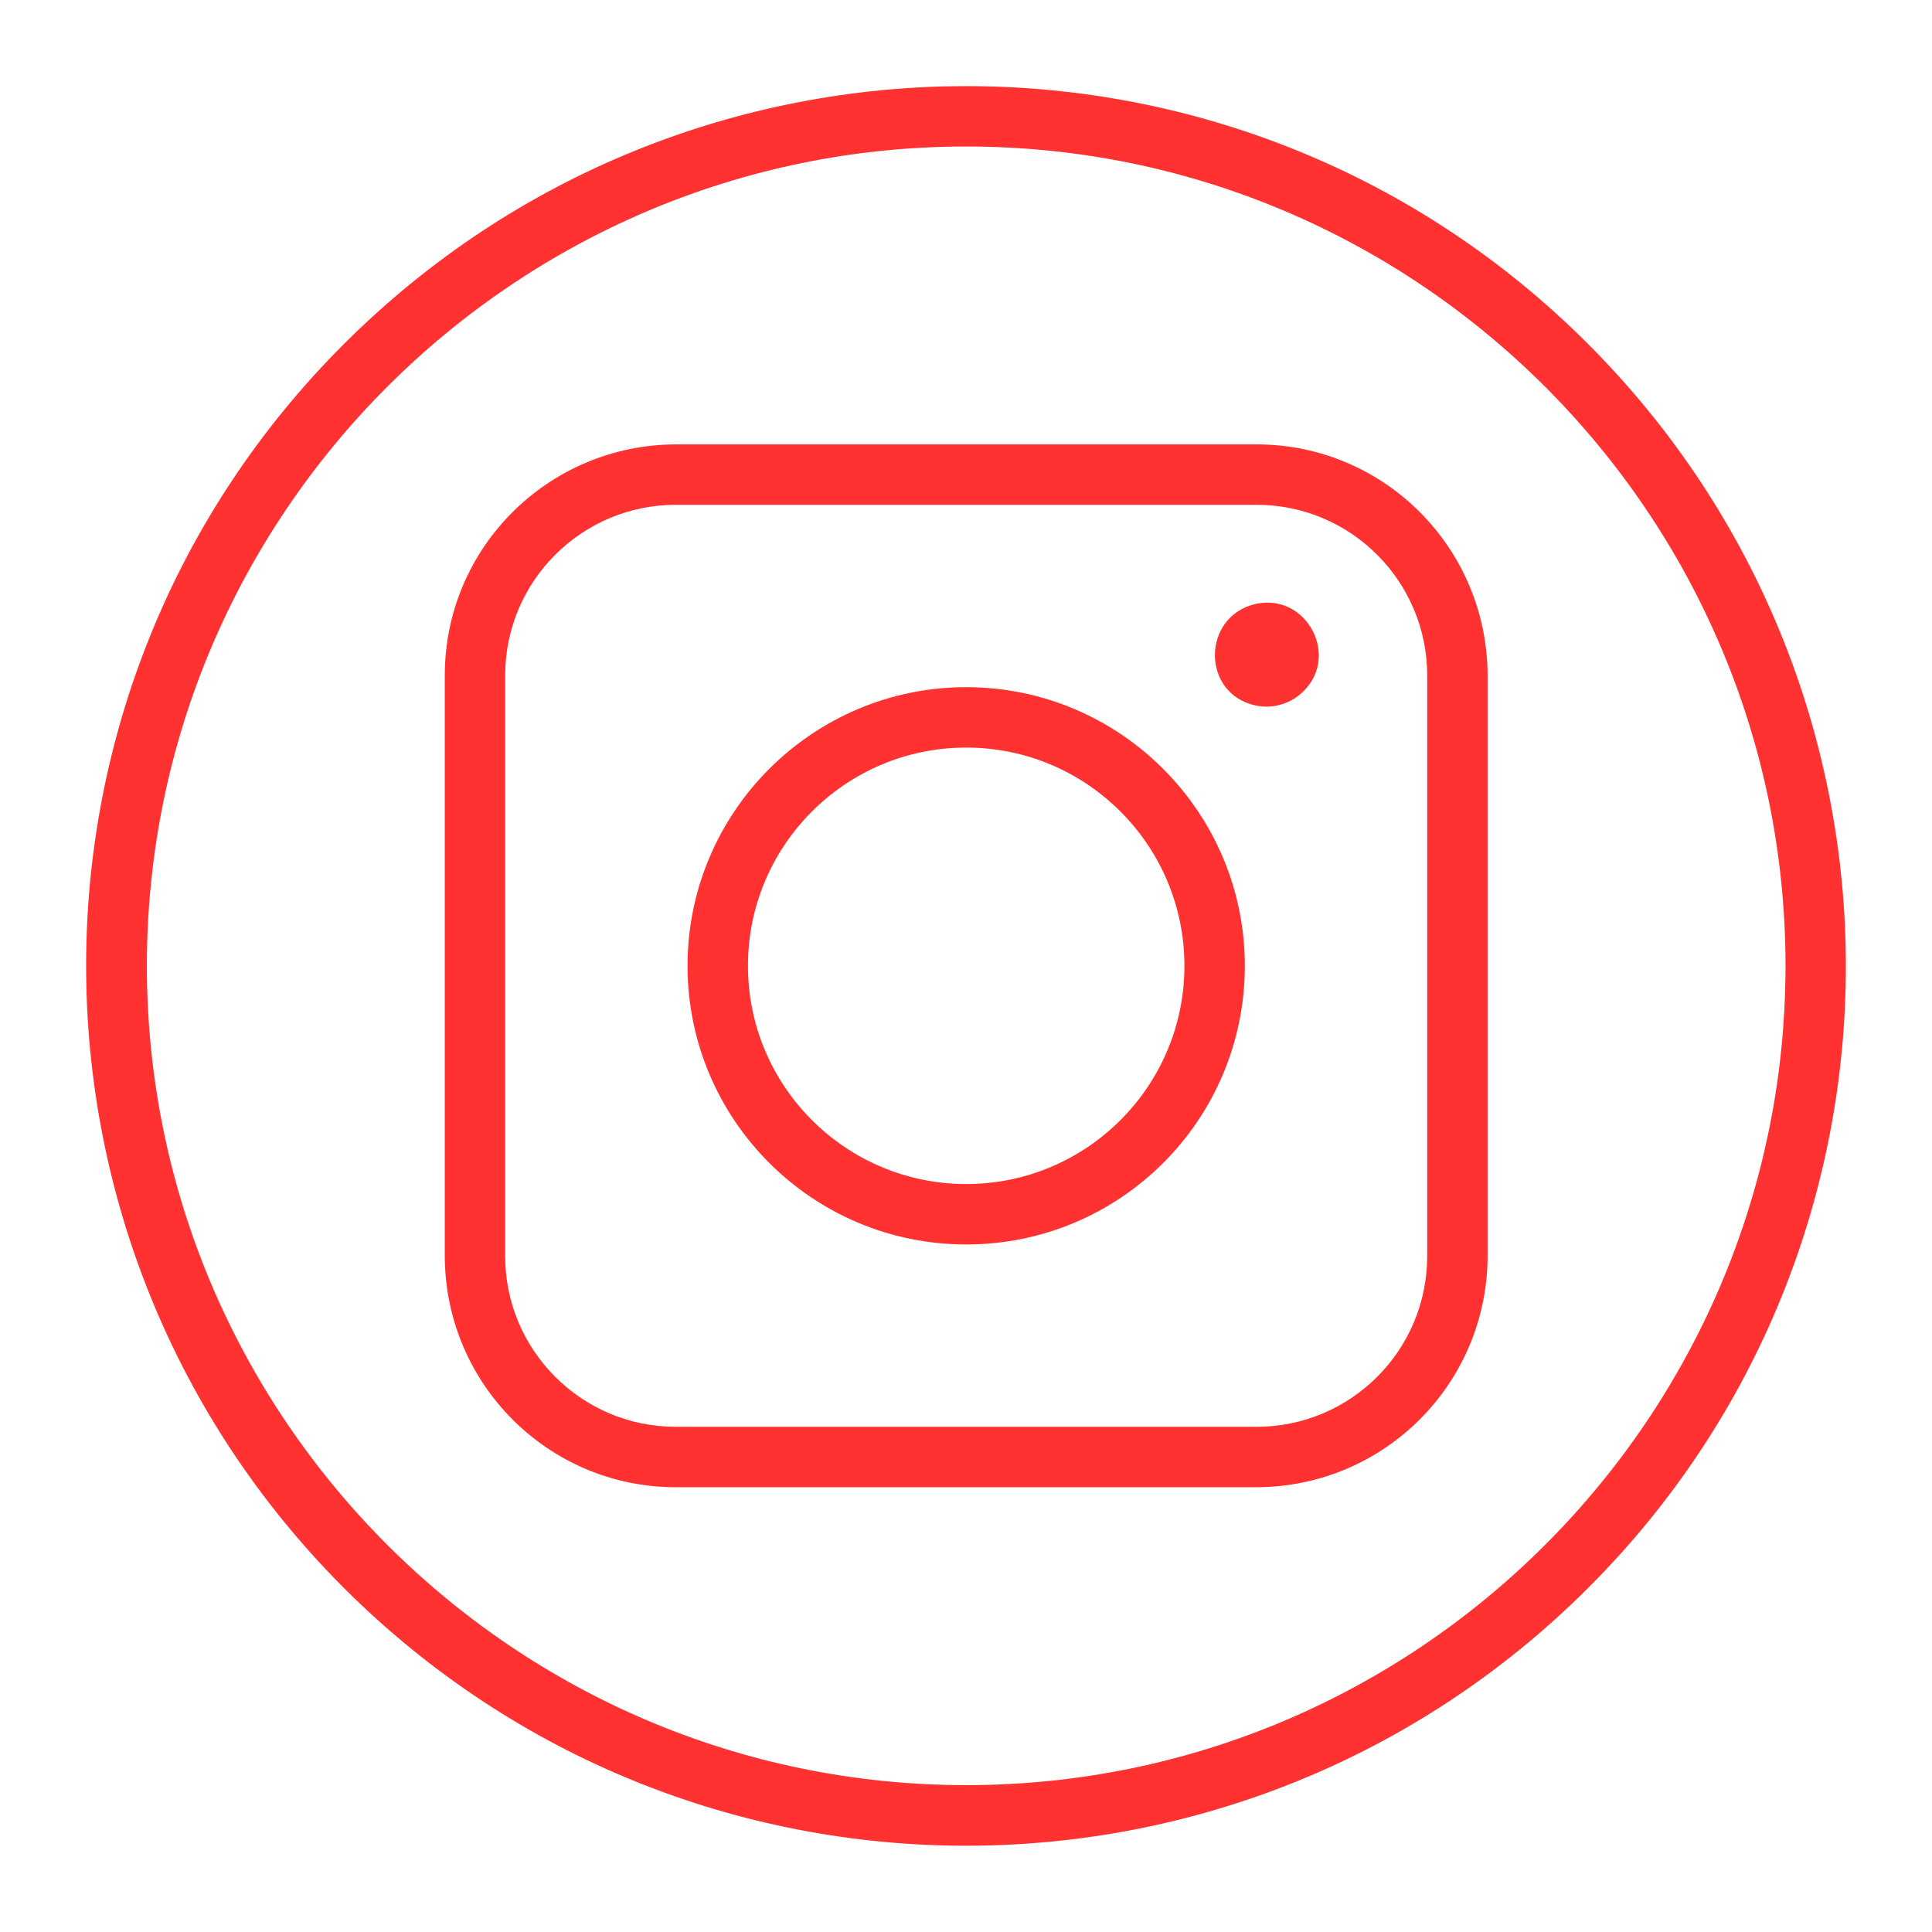
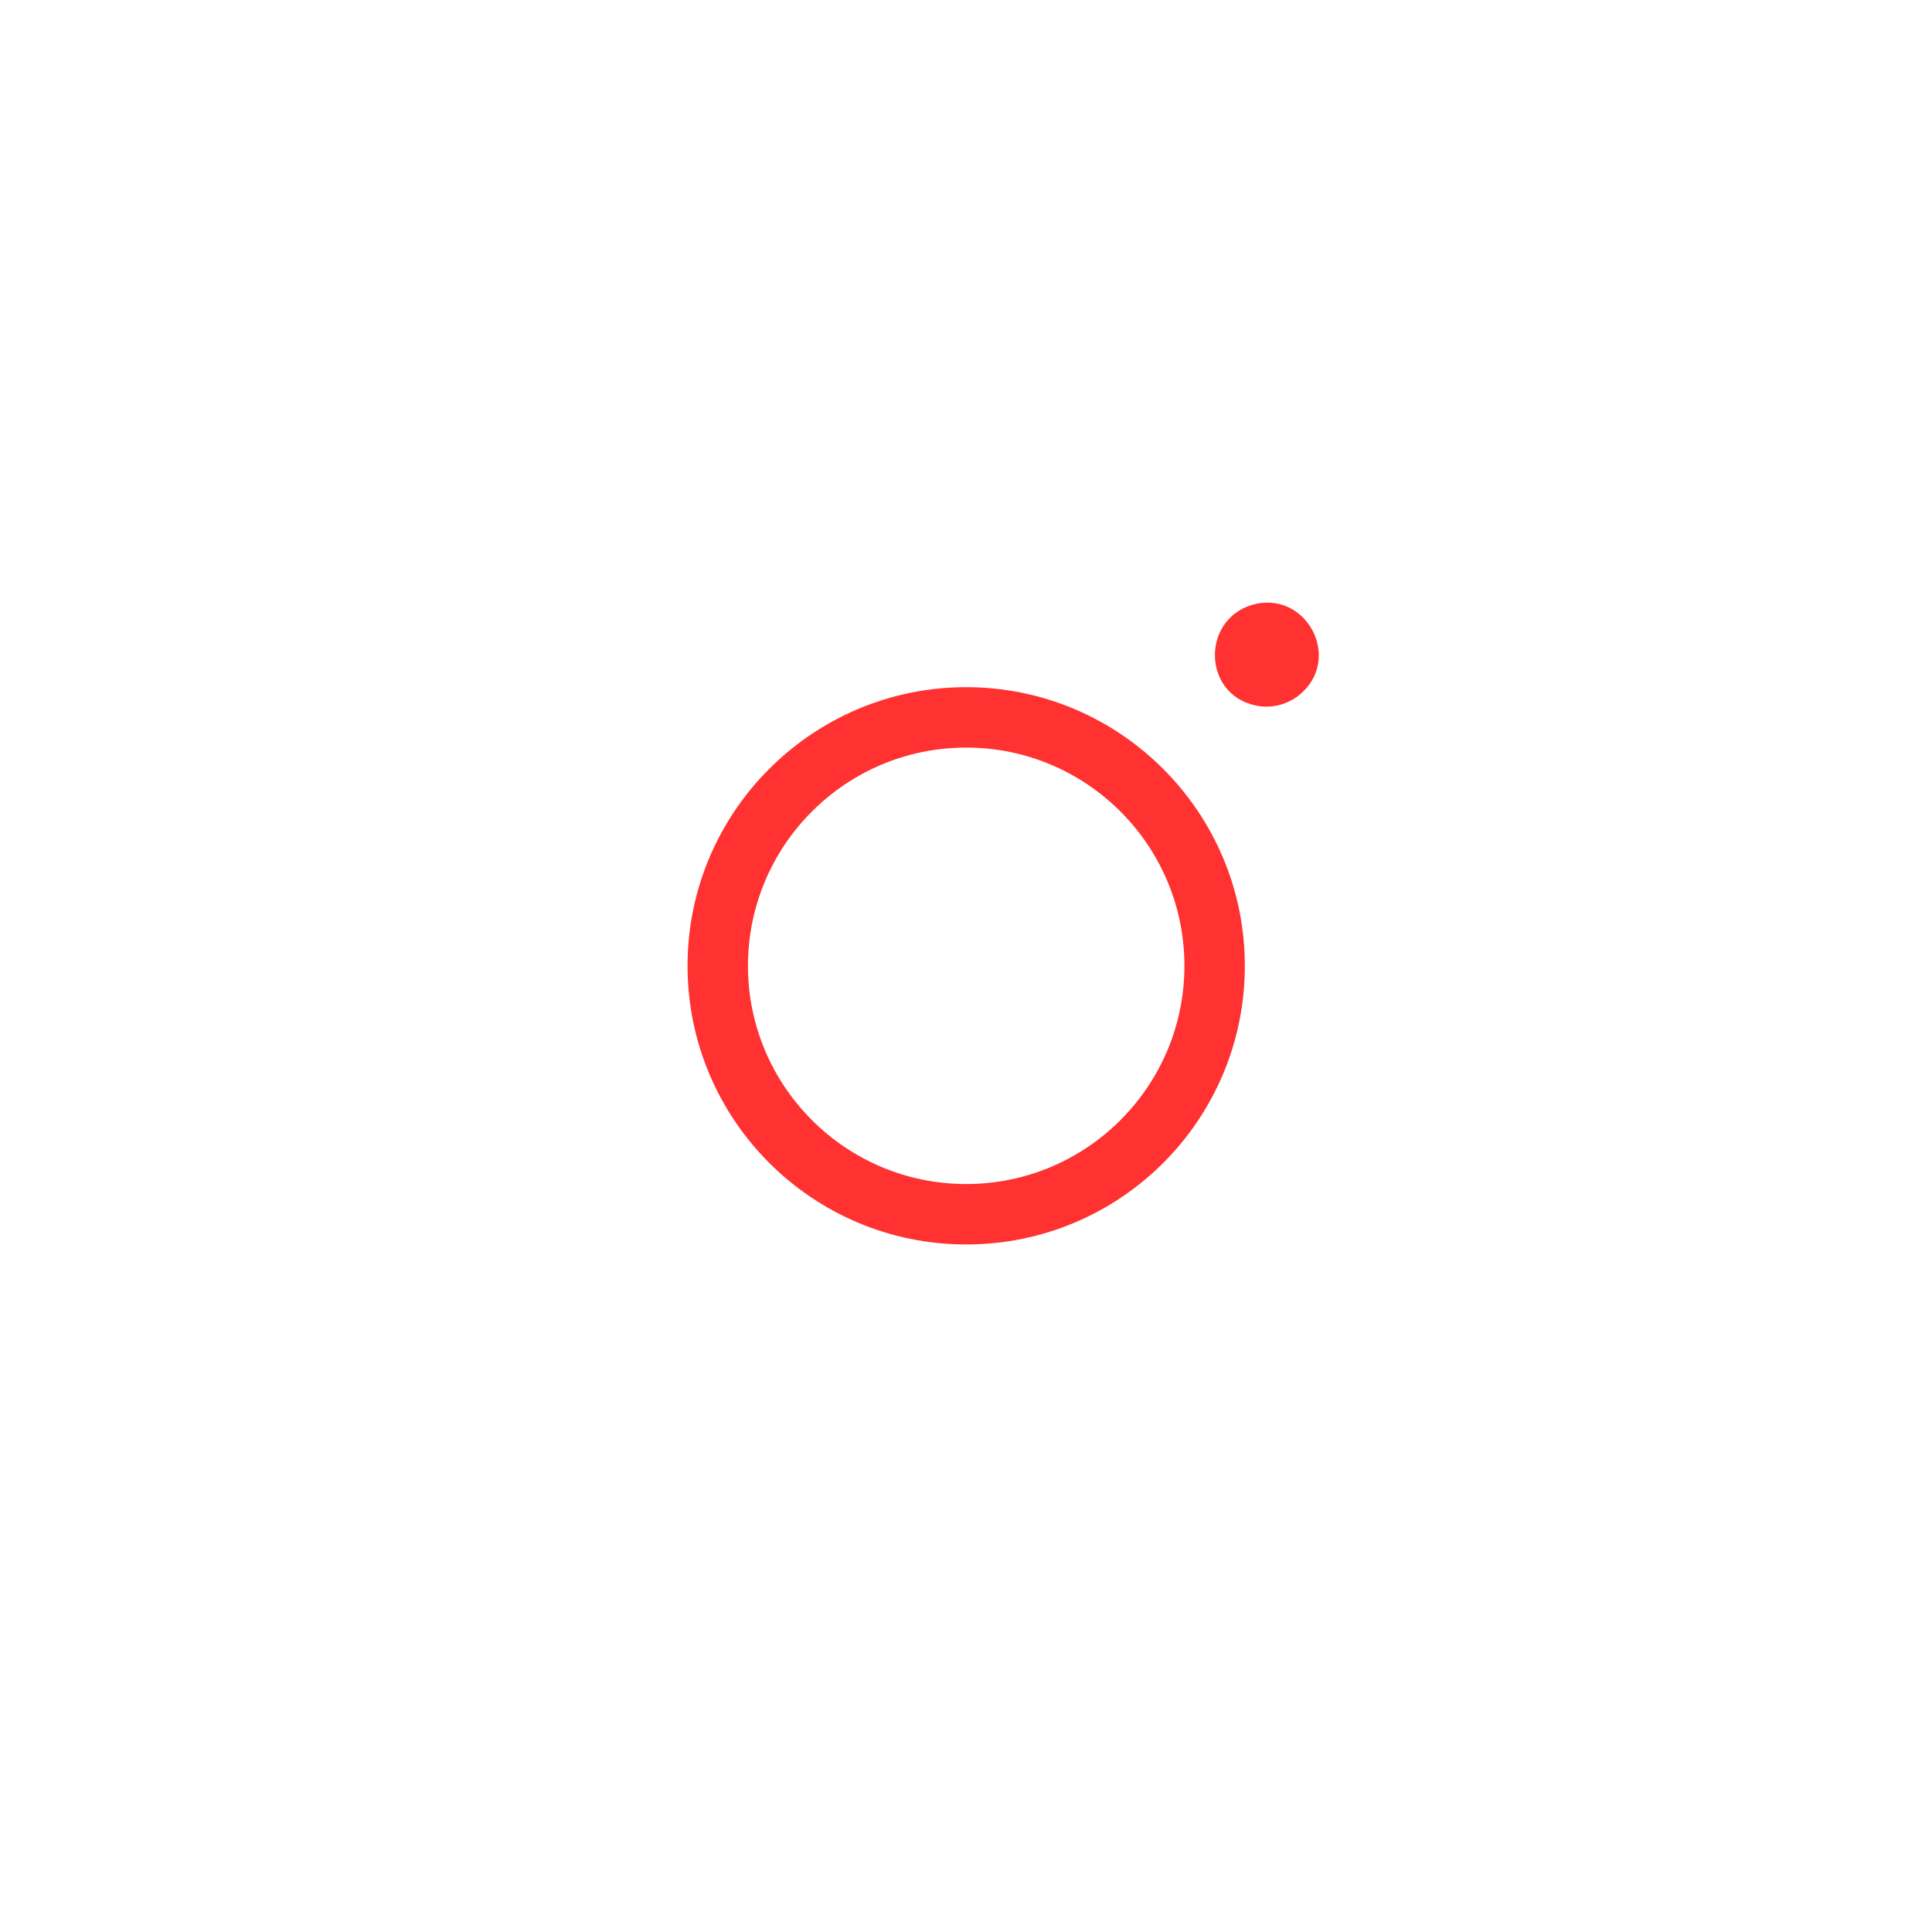
<svg xmlns="http://www.w3.org/2000/svg" fill="#000000" height="511.6" preserveAspectRatio="xMidYMid meet" version="1" viewBox="0.1 0.2 511.7 511.6" width="511.7" zoomAndPan="magnify">
  <g id="change1_1">
-     <path d="M91.2,420.8c-91-91.1-91.1-238.5,0-329.5s238.5-91.1,329.5,0s91.1,238.5,0,329.5S182.3,511.8,91.2,420.8z M256,39C136.4,39,39,136.4,39,256s97.4,217,217,217s217-97.4,217-217S375.6,39,256,39z" fill="#ff3131" />
-   </g>
+     </g>
  <g id="change1_2">
    <path d="M332.9,187.1c-14.7-2.9-14.7-23.8,0-27c13.4-2.7,22,13.9,12.4,23.2C342.1,186.5,337.4,188,332.9,187.1z" fill="#ff3131" />
  </g>
  <g id="change1_3">
-     <path d="M332.9,394.1H179.1c-33.8,0-61.1-27.4-61.2-61.2V179.1c0-33.8,27.4-61.1,61.2-61.2h153.8 c33.8,0,61.1,27.4,61.2,61.2v153.8C394,366.7,366.7,394,332.9,394.1z M179.1,133.9c-24.9,0-45.2,20.2-45.2,45.2v153.8 c0,24.9,20.2,45.2,45.2,45.2h153.8c24.9,0,45.2-20.2,45.2-45.2V179.1c0-24.9-20.2-45.2-45.2-45.2H179.1z" fill="#ff3131" />
-   </g>
+     </g>
  <g id="change1_4">
    <path d="M256,329.8c-40.8,0-73.8-33.1-73.8-73.8s33.1-73.8,73.8-73.8s73.8,33.1,73.8,73.8l0,0 C329.8,296.8,296.8,329.8,256,329.8z M256,198.2c-31.9,0-57.8,25.9-57.8,57.8s25.9,57.8,57.8,57.8s57.8-25.9,57.8-57.8l0,0 C313.8,224.1,287.9,198.2,256,198.2z" fill="#ff3131" />
  </g>
</svg>